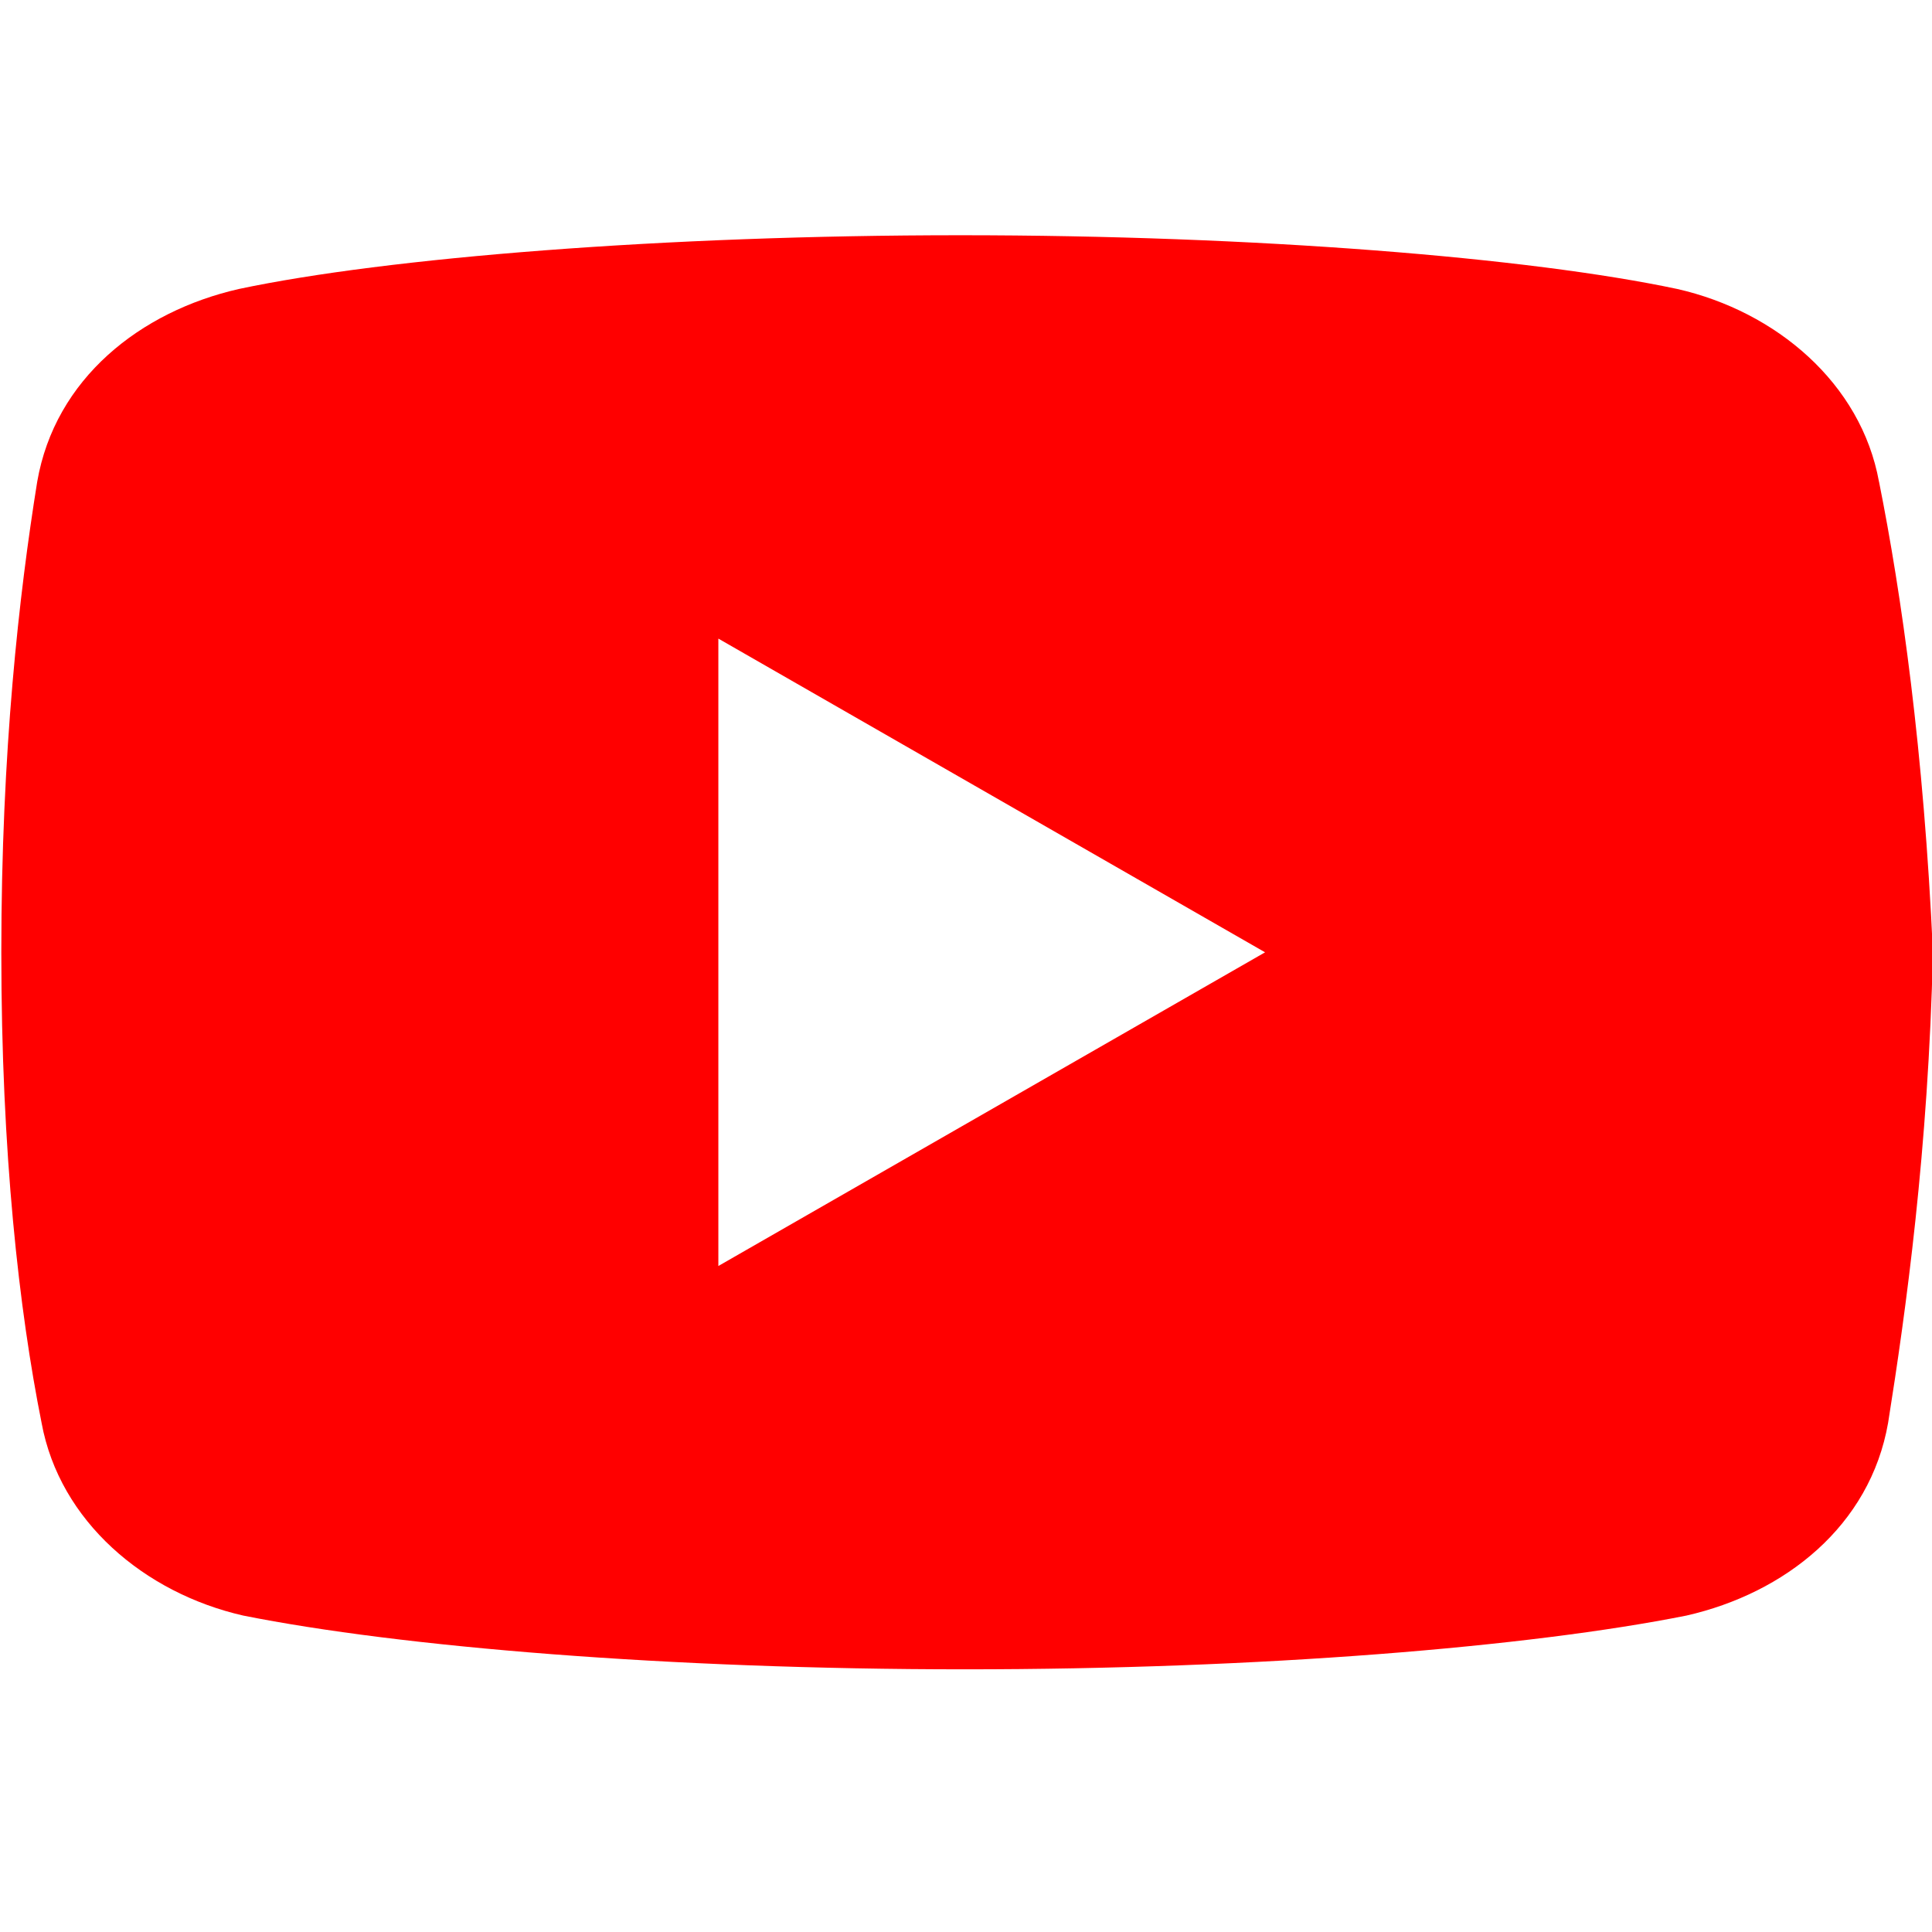
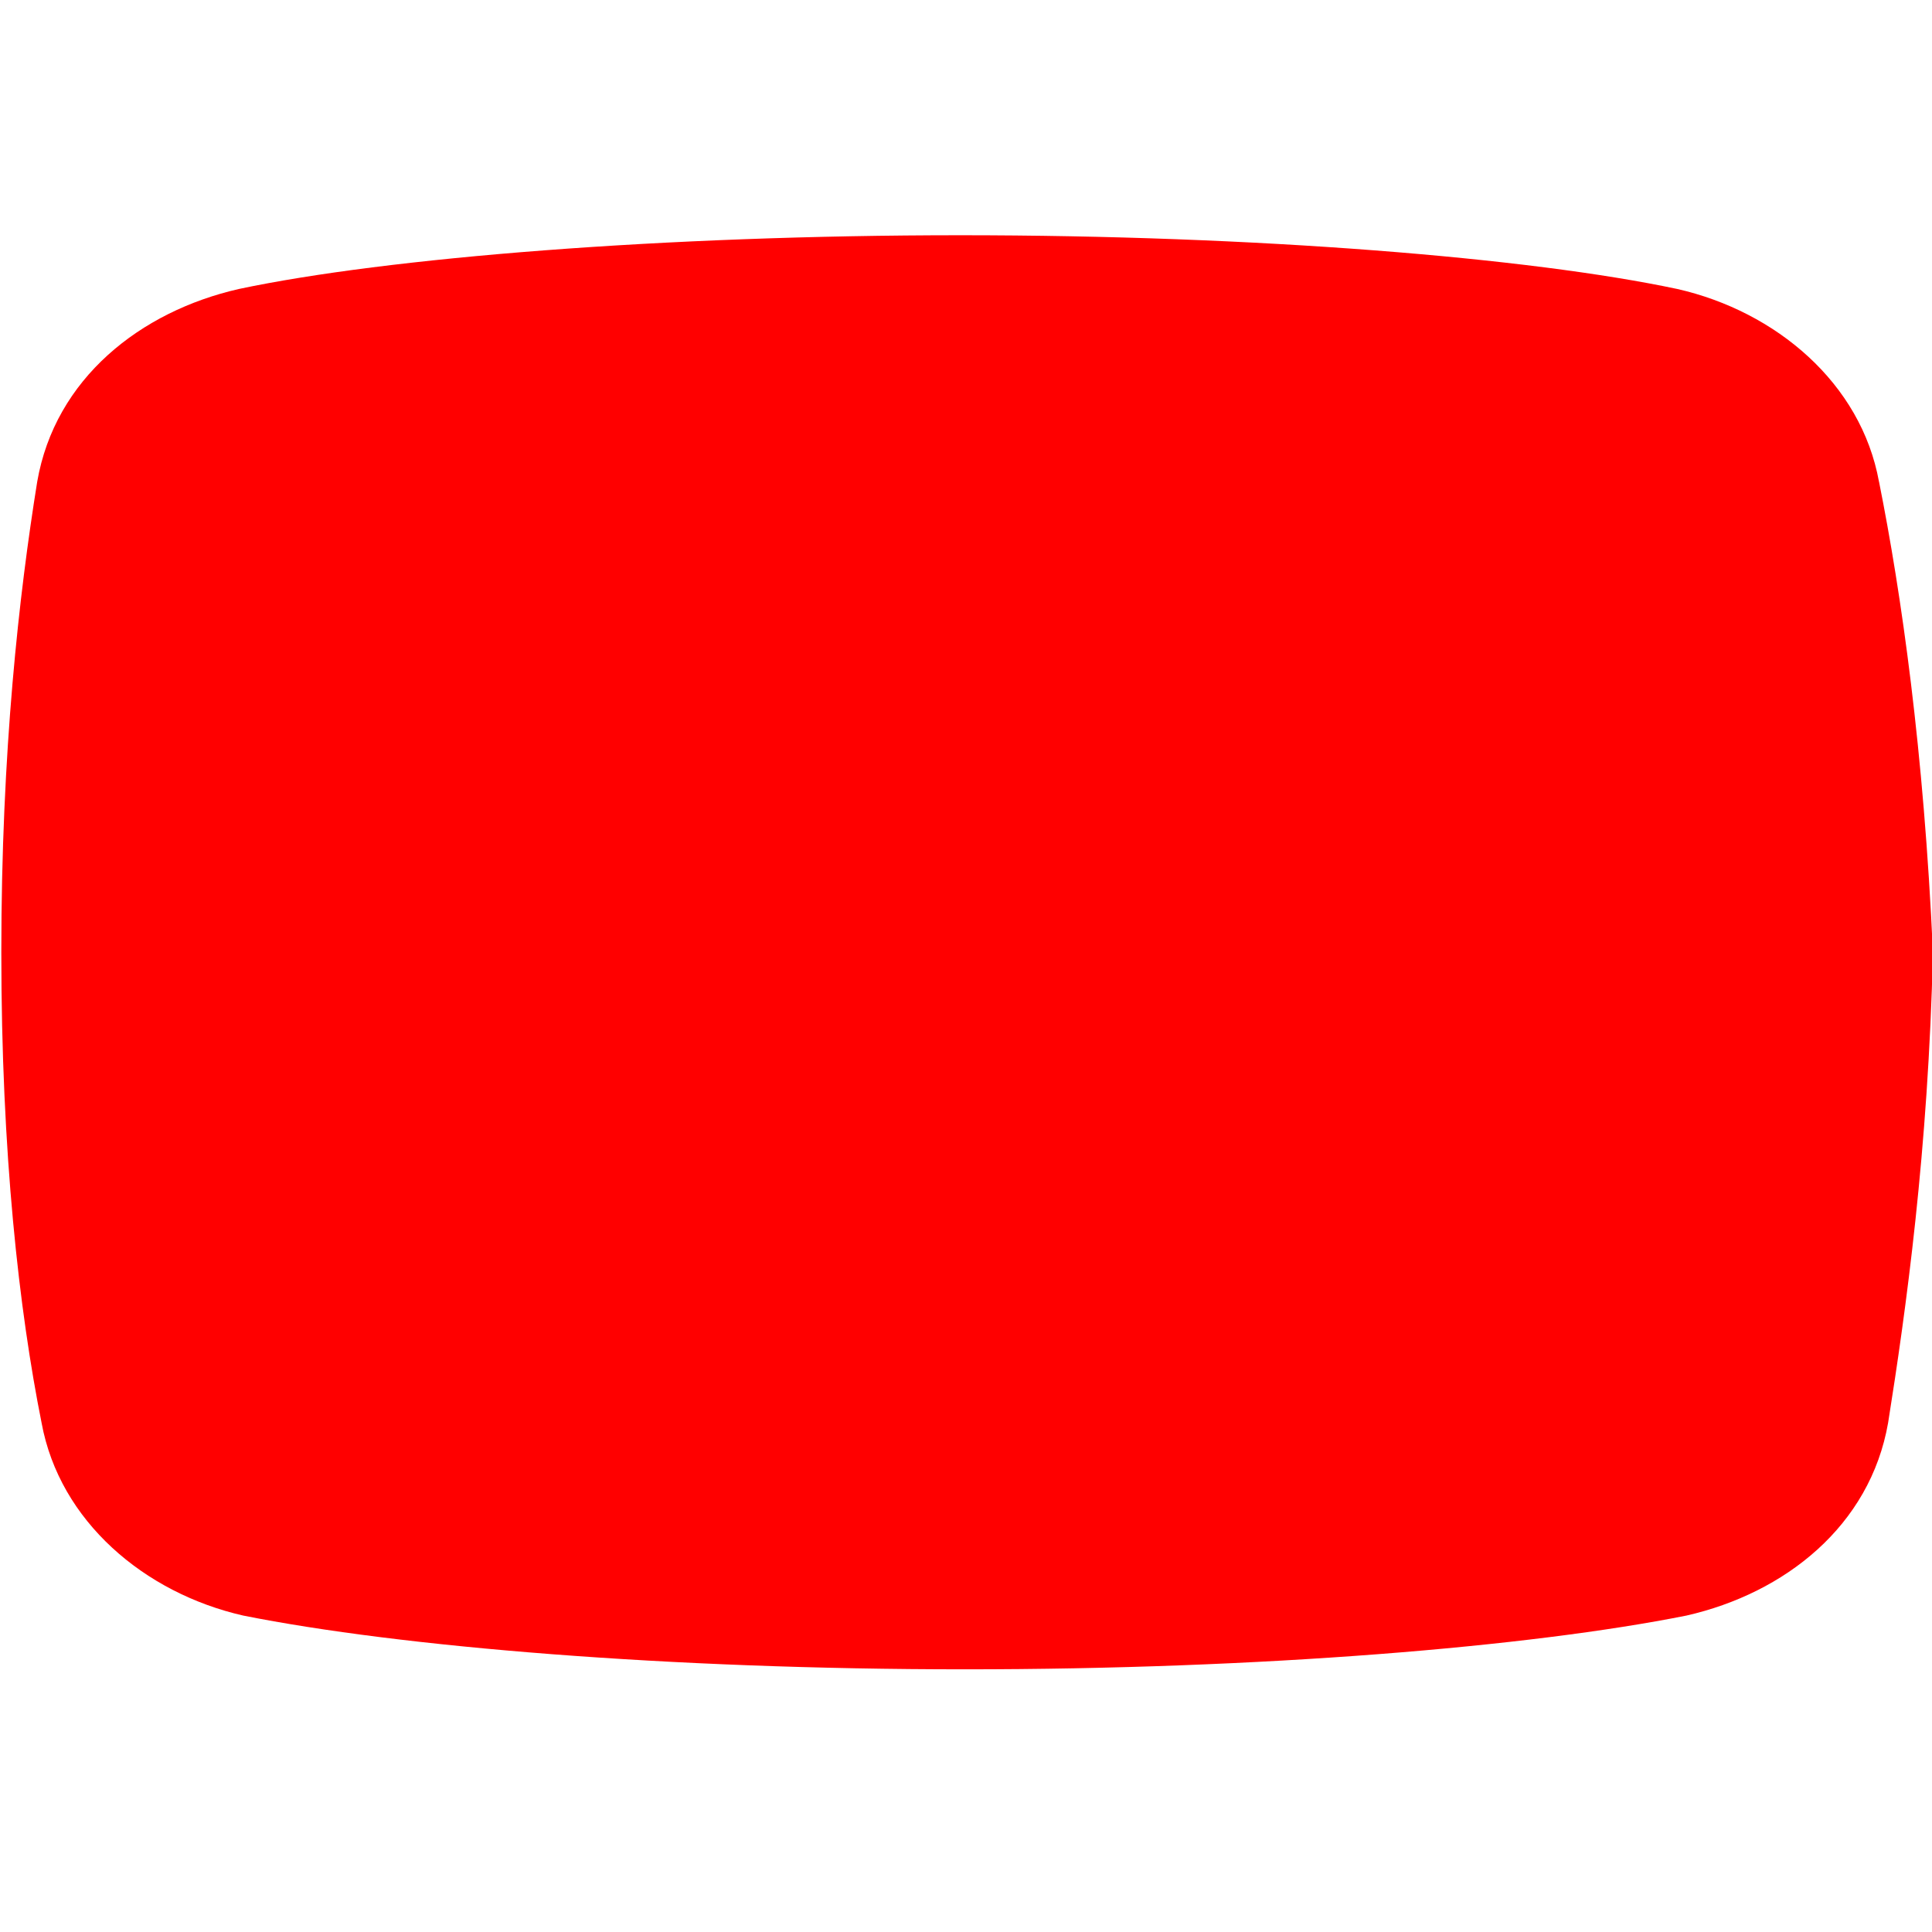
<svg xmlns="http://www.w3.org/2000/svg" viewBox="0 0 50 50" width="500" height="500" version="1.1" id="svg4">
  <defs id="defs8" />
-   <path d="M 48.628,12.467 C 48.166,9.917 45.964,8.059 43.409,7.479 39.585,6.668 32.508,6.088 24.852,6.088 c -7.652,0 -14.842,0.58 -18.67,1.391 -2.551,0.58 -4.757,2.32 -5.219,4.988 -0.467,2.9 -0.929,6.959 -0.929,12.178 0,5.219 0.462,9.279 1.042,12.178 0.467,2.551 2.668,4.408 5.219,4.988 4.059,0.811 11.018,1.391 18.675,1.391 7.657,0 14.615,-0.58 18.675,-1.391 2.551,-0.58 4.753,-2.32 5.219,-4.988 0.462,-2.9 1.042,-7.077 1.16,-12.178 -0.236,-5.219 -0.815,-9.279 -1.395,-12.178 z M 18.591,32.764 V 16.527 l 14.149,8.119 z" id="path2" style="fill:#ff0000;stroke-width:1.16" />
+   <path d="M 48.628,12.467 C 48.166,9.917 45.964,8.059 43.409,7.479 39.585,6.668 32.508,6.088 24.852,6.088 c -7.652,0 -14.842,0.58 -18.67,1.391 -2.551,0.58 -4.757,2.32 -5.219,4.988 -0.467,2.9 -0.929,6.959 -0.929,12.178 0,5.219 0.462,9.279 1.042,12.178 0.467,2.551 2.668,4.408 5.219,4.988 4.059,0.811 11.018,1.391 18.675,1.391 7.657,0 14.615,-0.58 18.675,-1.391 2.551,-0.58 4.753,-2.32 5.219,-4.988 0.462,-2.9 1.042,-7.077 1.16,-12.178 -0.236,-5.219 -0.815,-9.279 -1.395,-12.178 z M 18.591,32.764 V 16.527 z" id="path2" style="fill:#ff0000;stroke-width:1.16" />
</svg>